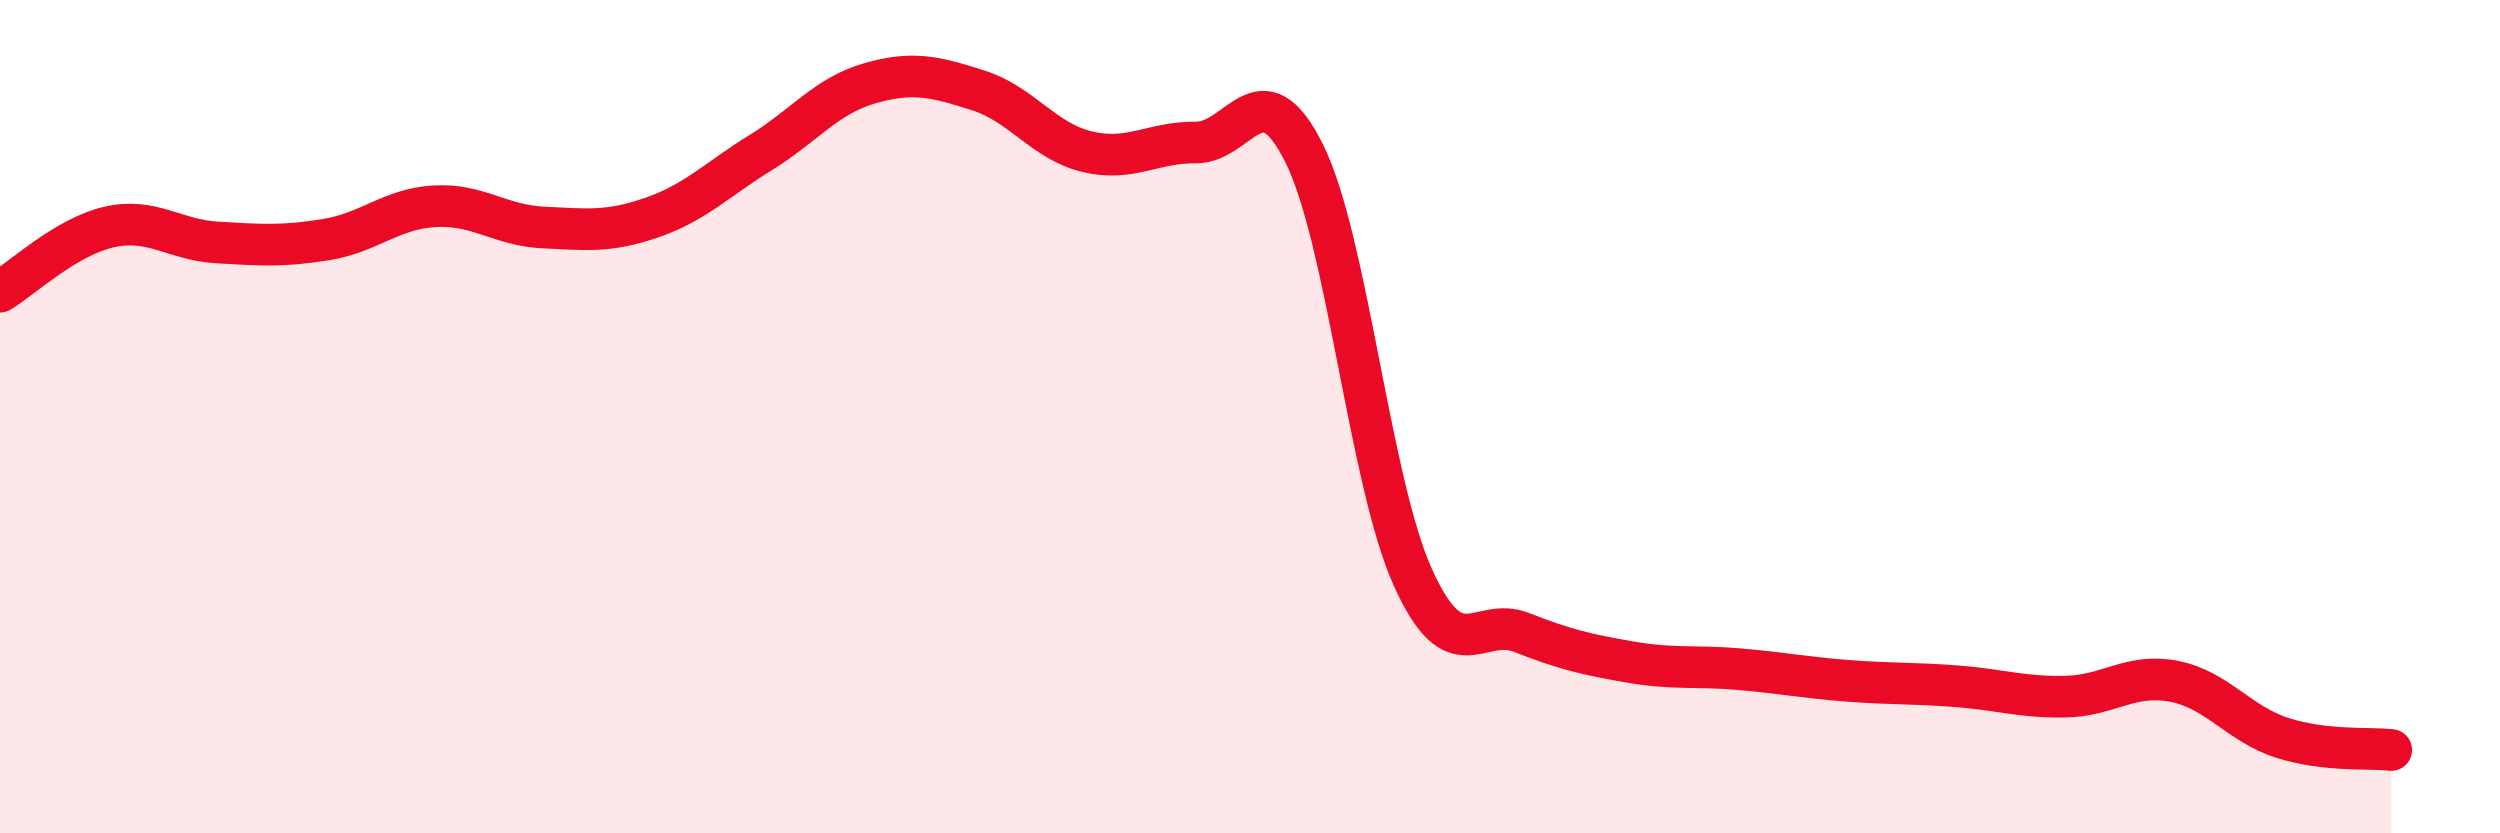
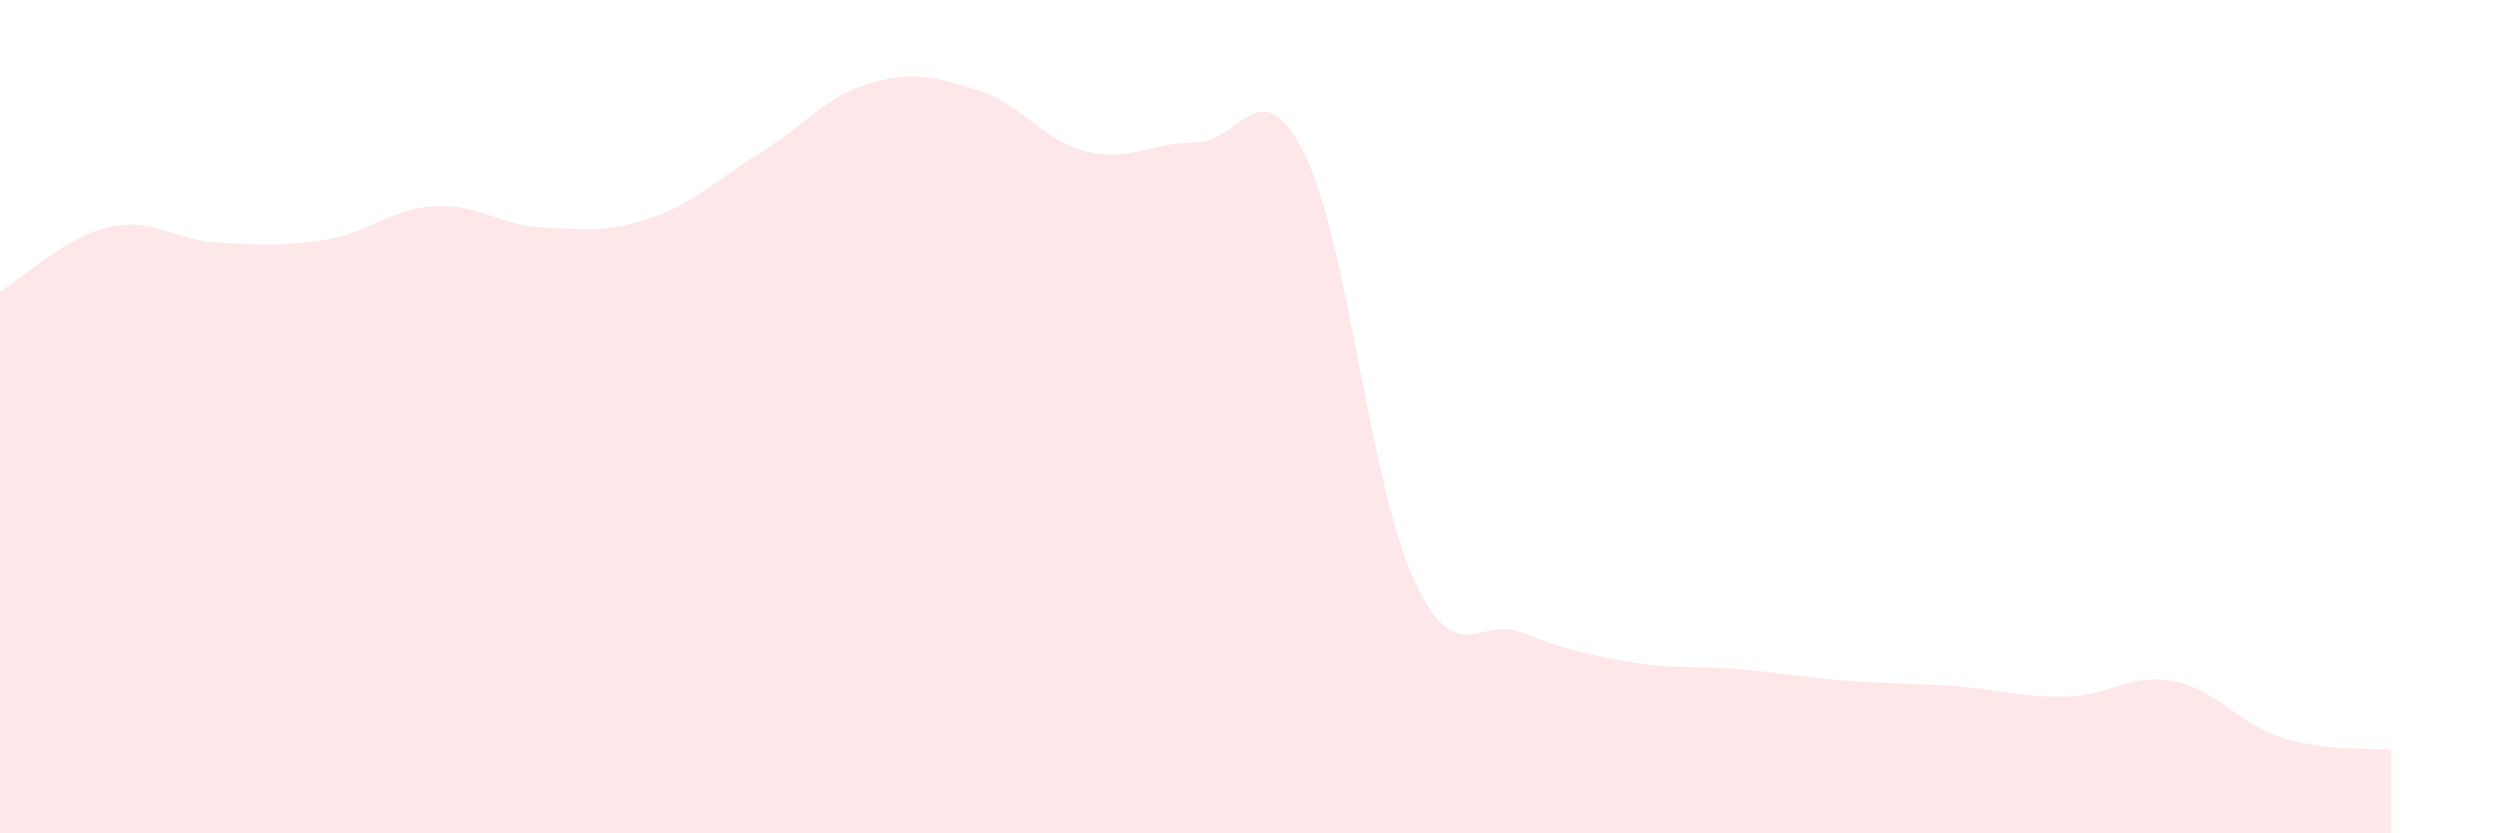
<svg xmlns="http://www.w3.org/2000/svg" width="60" height="20" viewBox="0 0 60 20">
  <path d="M 0,7 C 0.52,6.69 1.57,5.69 2.61,5.45 C 3.65,5.21 4.18,5.76 5.22,5.82 C 6.26,5.88 6.79,5.92 7.83,5.75 C 8.87,5.58 9.39,5.01 10.43,4.95 C 11.47,4.89 12,5.41 13.04,5.46 C 14.08,5.51 14.61,5.58 15.65,5.22 C 16.69,4.86 17.22,4.3 18.26,3.66 C 19.3,3.02 19.83,2.3 20.87,2 C 21.91,1.7 22.44,1.84 23.48,2.17 C 24.52,2.5 25.05,3.39 26.09,3.64 C 27.13,3.89 27.66,3.41 28.7,3.42 C 29.74,3.43 30.26,1.59 31.3,3.68 C 32.34,5.77 32.87,11.56 33.91,13.86 C 34.95,16.16 35.48,14.77 36.52,15.18 C 37.56,15.59 38.09,15.71 39.13,15.89 C 40.17,16.07 40.7,15.97 41.74,16.06 C 42.78,16.15 43.31,16.26 44.35,16.34 C 45.39,16.42 45.92,16.39 46.96,16.47 C 48,16.55 48.53,16.74 49.57,16.72 C 50.61,16.7 51.13,16.15 52.17,16.35 C 53.21,16.55 53.74,17.38 54.78,17.71 C 55.82,18.04 56.87,17.94 57.39,18L57.39 20L0 20Z" fill="#EB0A25" opacity="0.1" stroke-linecap="round" stroke-linejoin="round" />
-   <path d="M 0,7 C 0.52,6.69 1.57,5.69 2.61,5.45 C 3.65,5.21 4.18,5.76 5.22,5.82 C 6.26,5.88 6.79,5.92 7.83,5.75 C 8.87,5.58 9.39,5.01 10.43,4.95 C 11.47,4.89 12,5.41 13.04,5.46 C 14.08,5.51 14.61,5.58 15.65,5.22 C 16.69,4.86 17.22,4.3 18.26,3.66 C 19.3,3.02 19.83,2.3 20.87,2 C 21.91,1.7 22.44,1.84 23.48,2.17 C 24.52,2.5 25.05,3.39 26.09,3.64 C 27.13,3.89 27.66,3.41 28.7,3.42 C 29.74,3.43 30.26,1.59 31.3,3.68 C 32.34,5.77 32.87,11.56 33.91,13.86 C 34.95,16.16 35.48,14.77 36.52,15.18 C 37.56,15.59 38.09,15.71 39.13,15.89 C 40.17,16.07 40.7,15.97 41.74,16.06 C 42.78,16.15 43.31,16.26 44.35,16.34 C 45.39,16.42 45.92,16.39 46.96,16.47 C 48,16.55 48.53,16.74 49.57,16.72 C 50.61,16.7 51.13,16.15 52.17,16.35 C 53.21,16.55 53.74,17.38 54.78,17.71 C 55.82,18.04 56.87,17.94 57.39,18" stroke="#EB0A25" stroke-width="1" fill="none" stroke-linecap="round" stroke-linejoin="round" />
</svg>